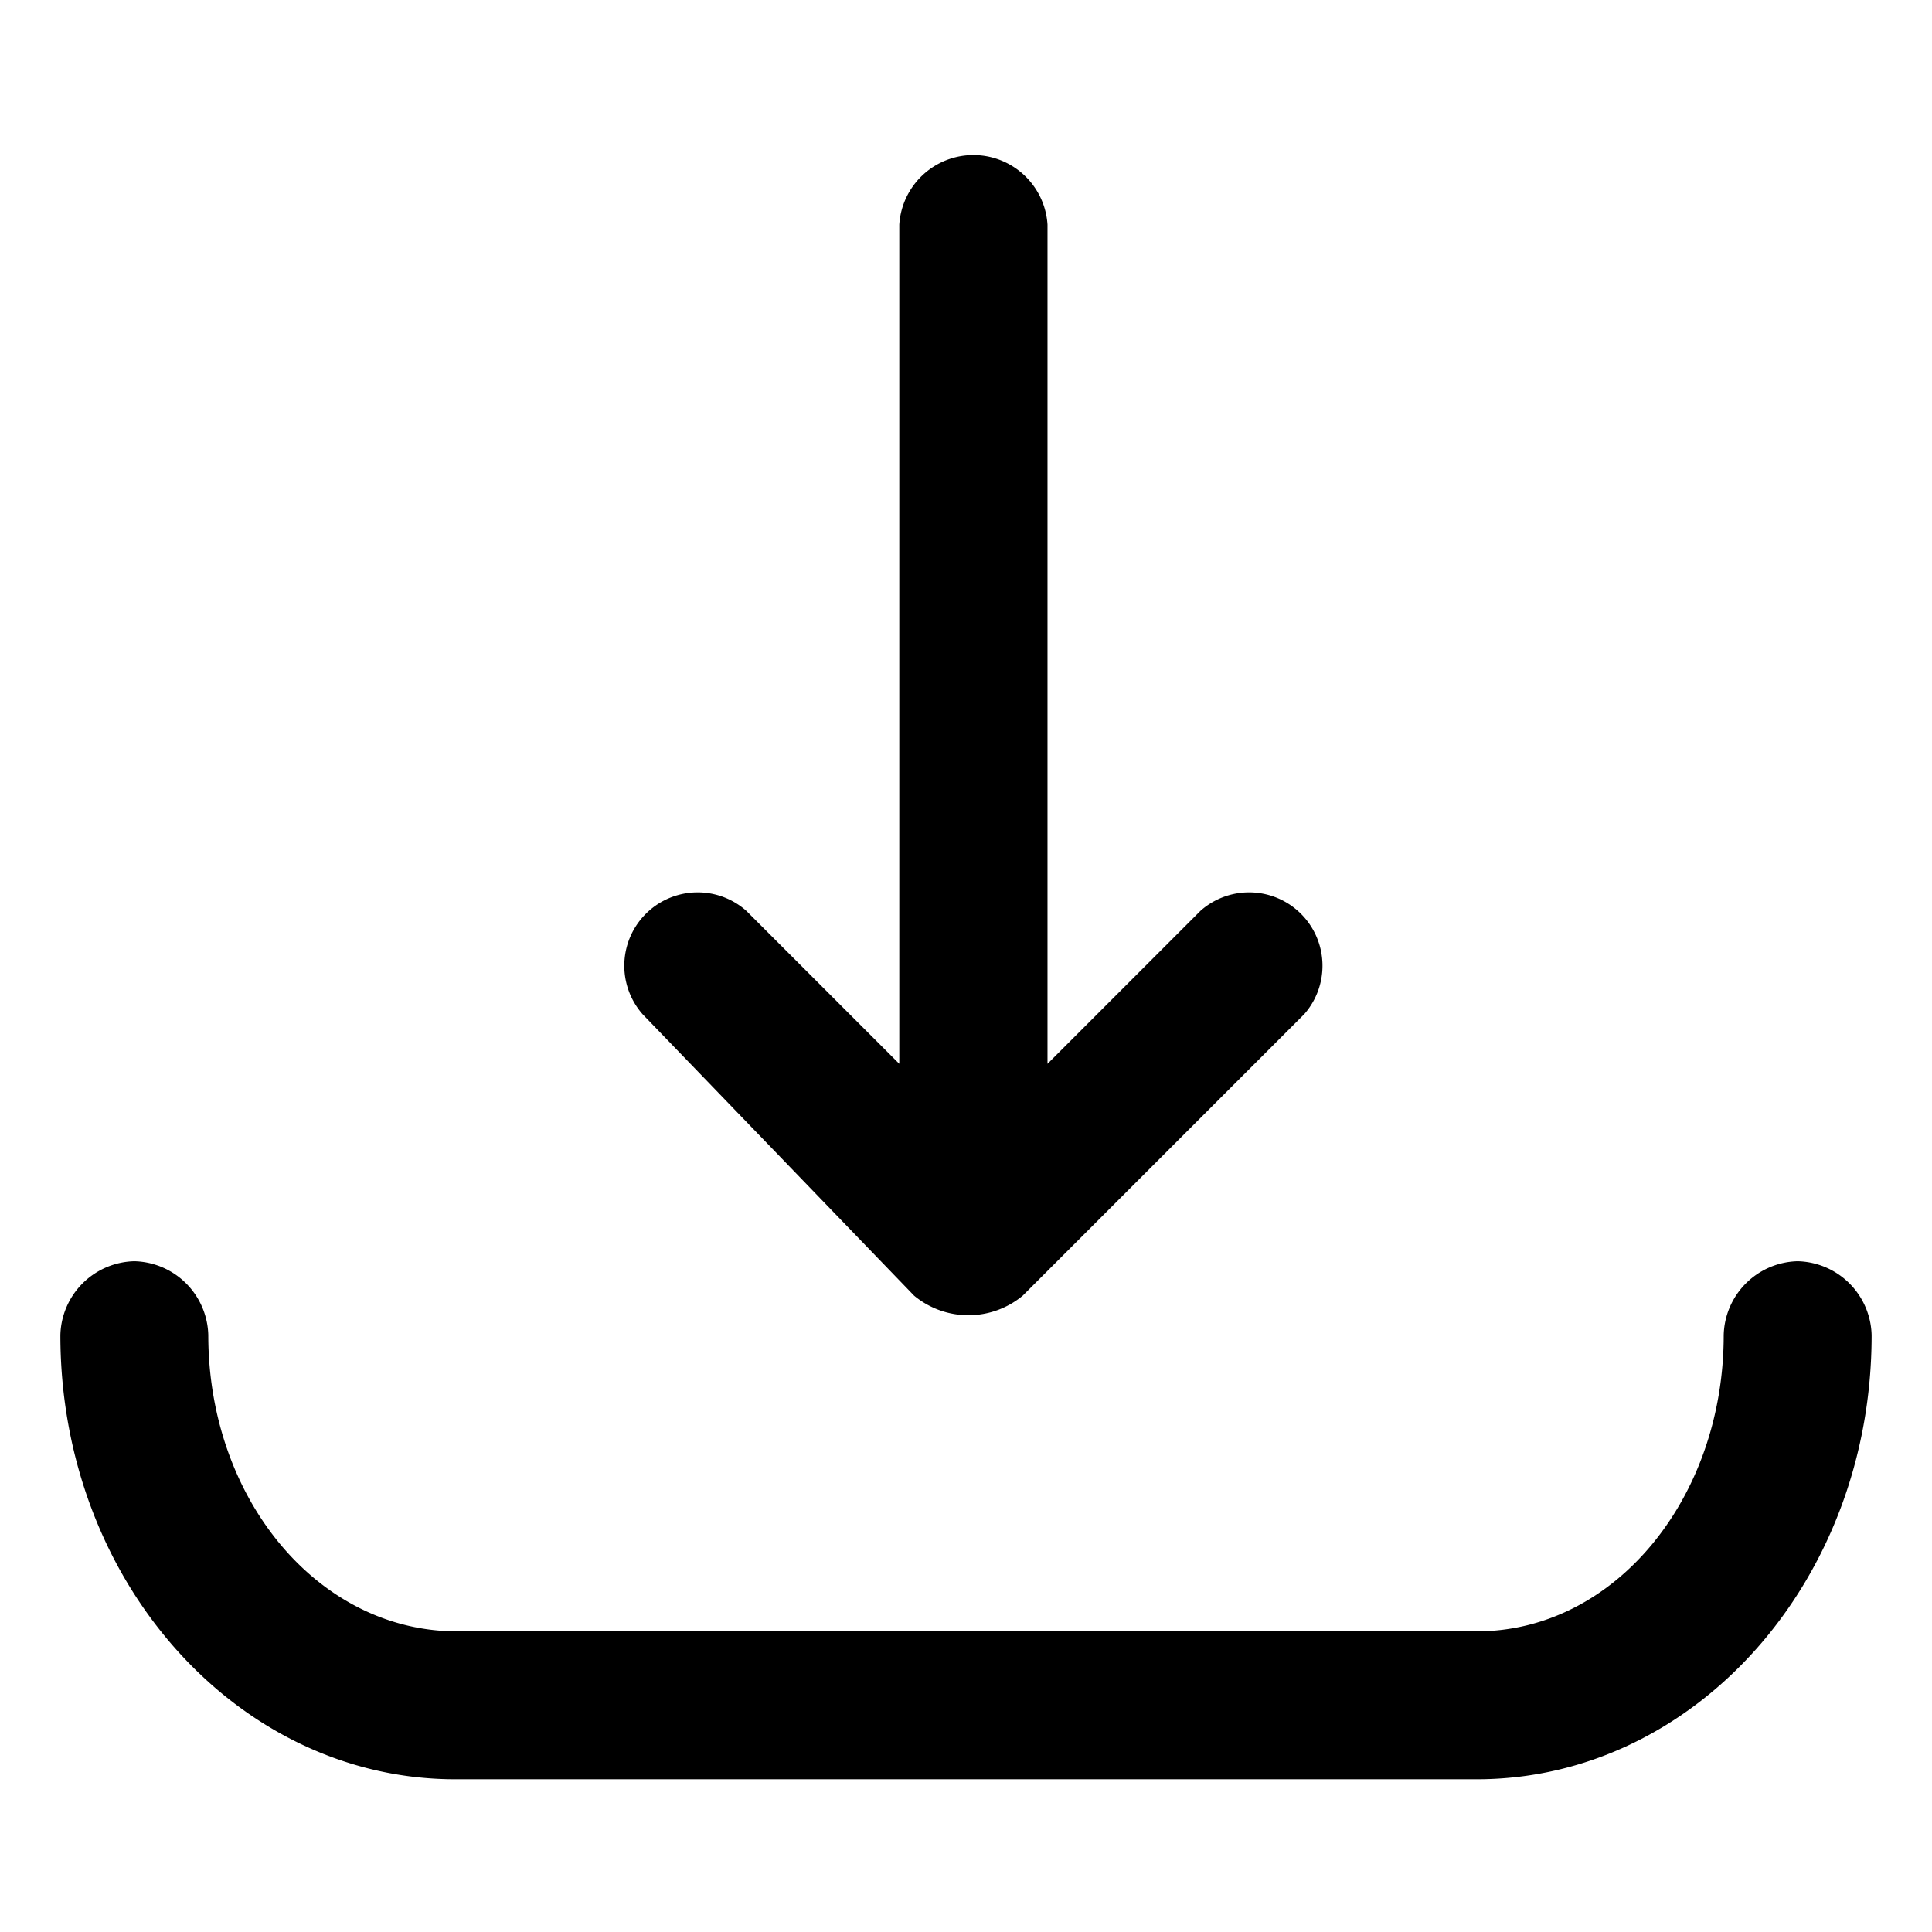
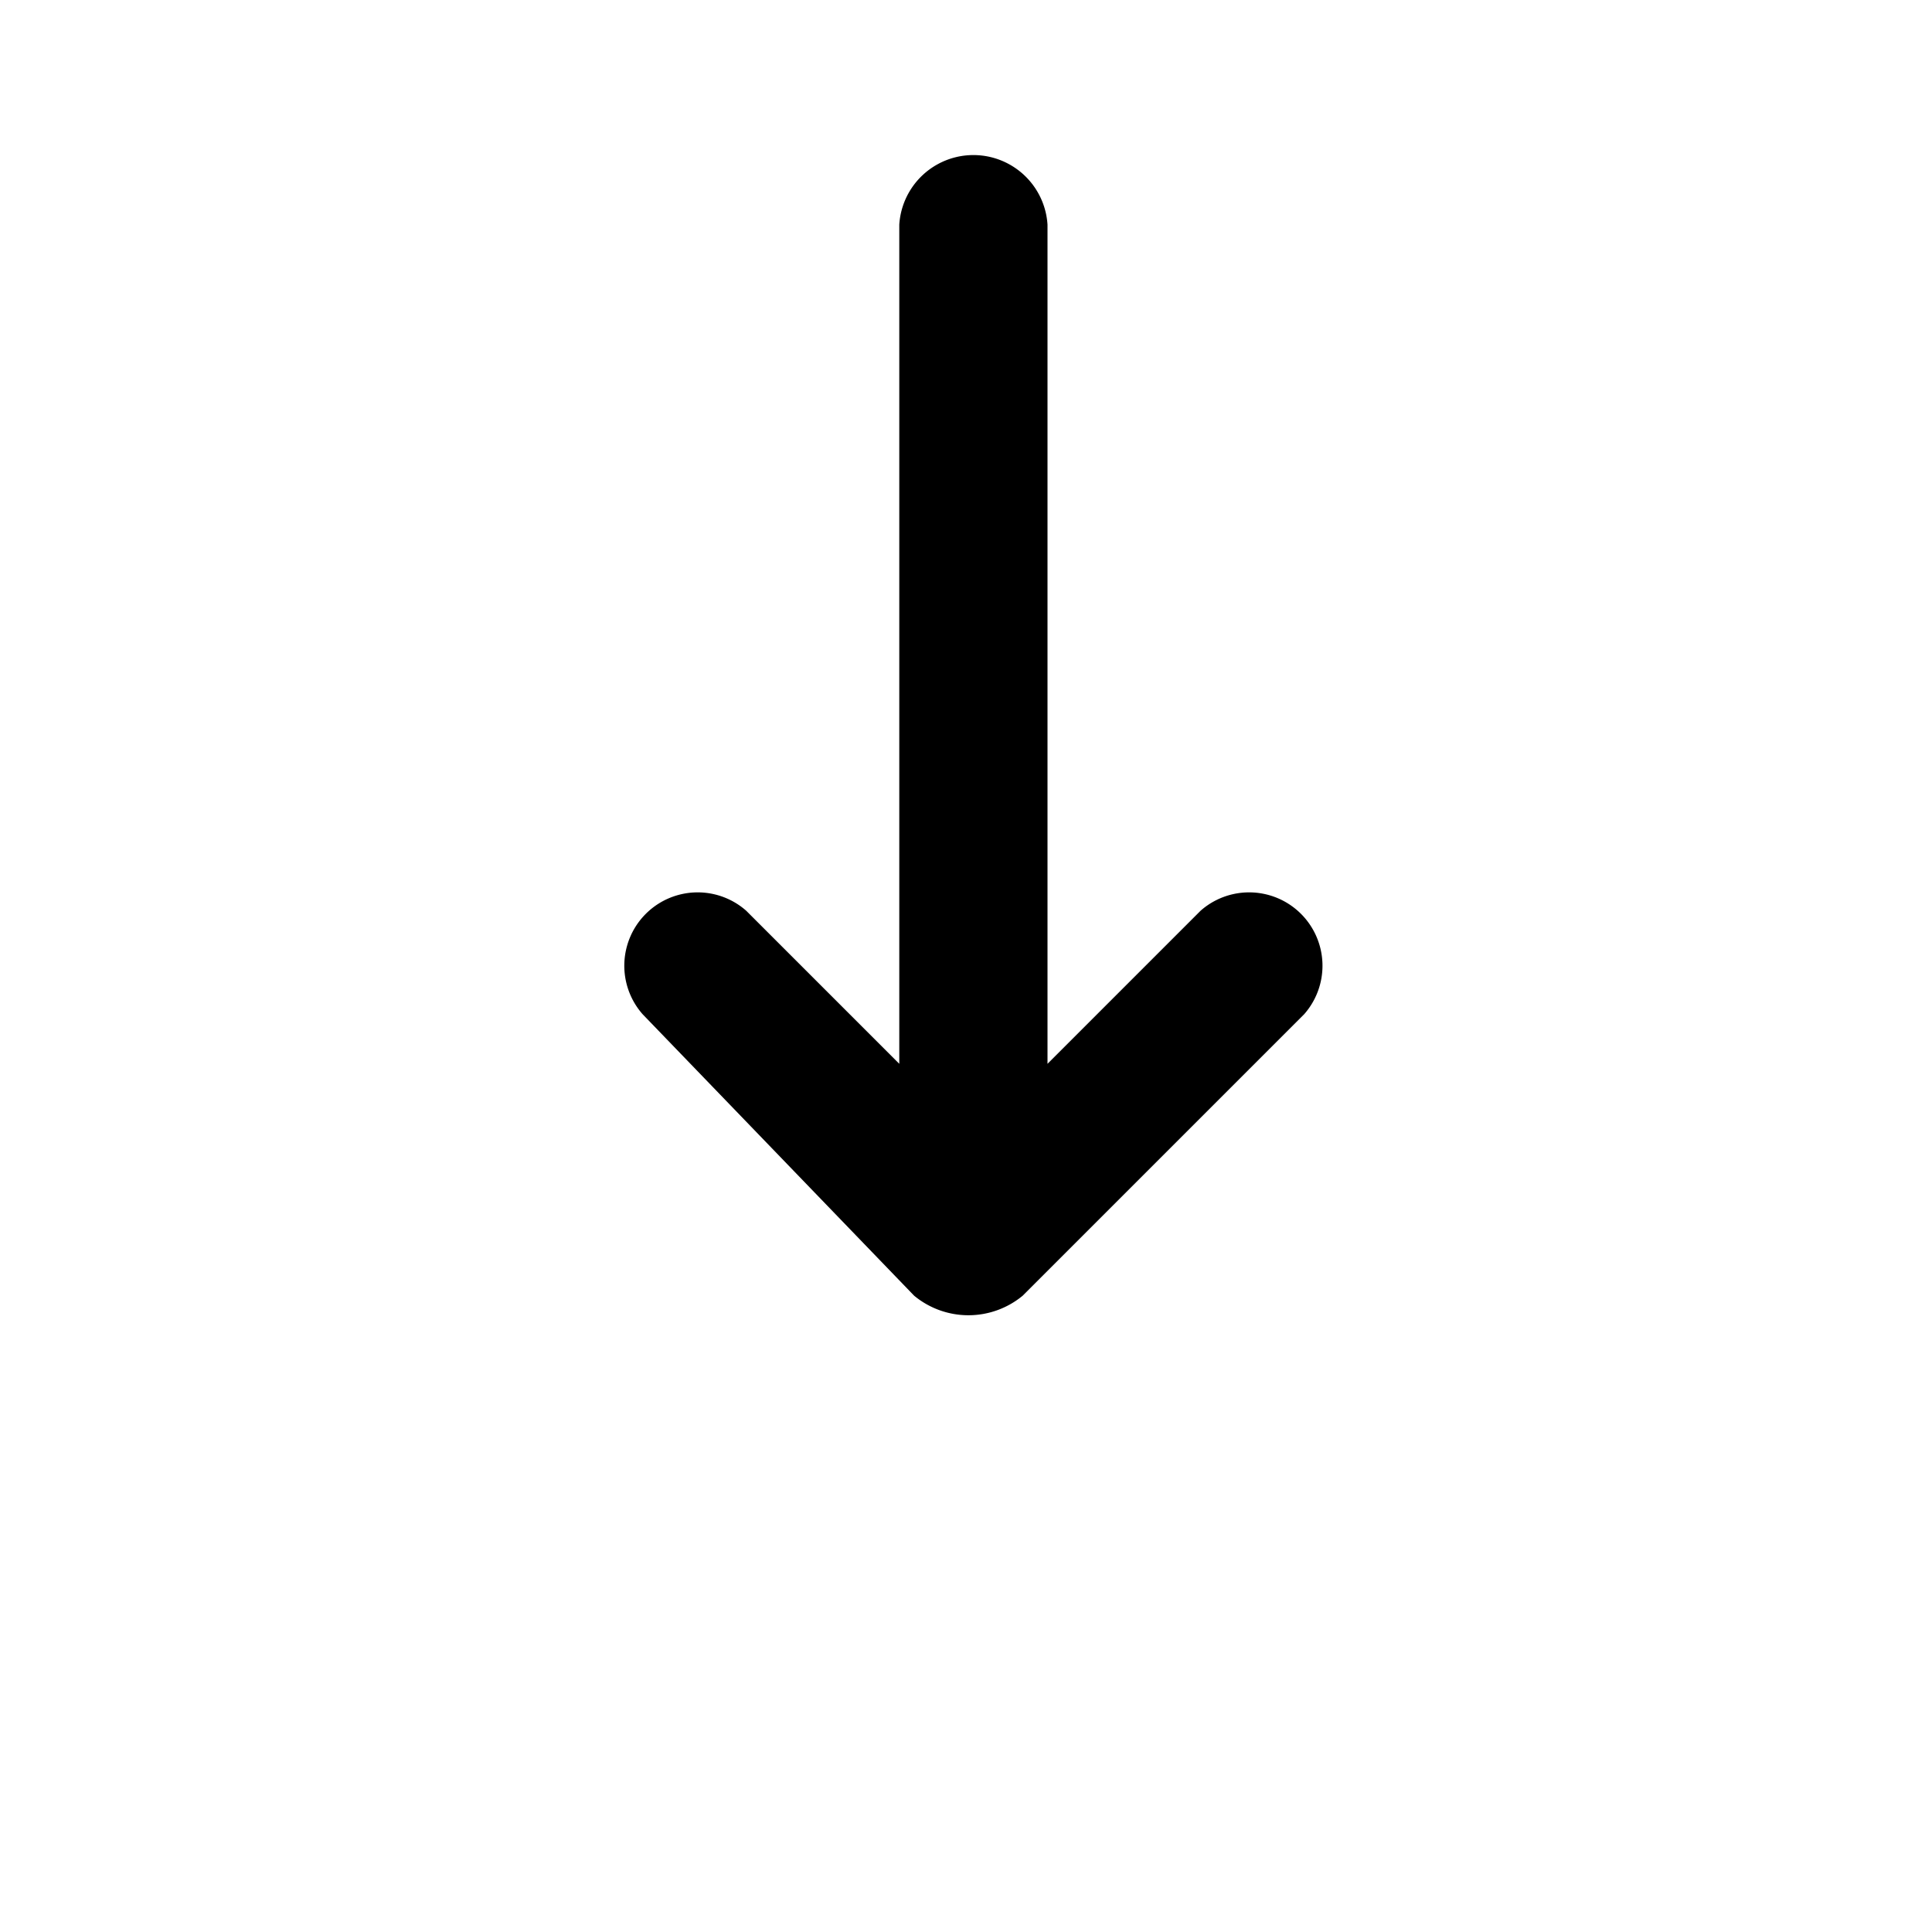
<svg xmlns="http://www.w3.org/2000/svg" t="1664262770534" viewBox="0 0 1024 1024" version="1.1" p-id="2766">
-   <path d="M952.8 668.48a40.16 40.16 0 0 0-39.2 39.2c0 86.24-57.6 156.96-130.88 156.96H241.28C168 864 110.4 793.92 110.4 707.68a40.16 40.16 0 0 0-39.2-39.2A40.16 40.16 0 0 0 32 707.68c0 130.72 94.24 235.36 209.28 235.36h541.44C897.76 943.04 992 838.4 992 707.68a40.16 40.16 0 0 0-39.2-39.2z" p-id="2767" />
  <path d="M484.48 686.72a45.12 45.12 0 0 0 57.6 0l149.12-149.12a38.88 38.88 0 0 0-54.88-54.88l-81.12 81.12V119.04a39.36 39.36 0 0 0-78.56 0v444.8l-81.12-81.12a38.88 38.88 0 0 0-54.88 54.88z" p-id="2768" />
</svg>